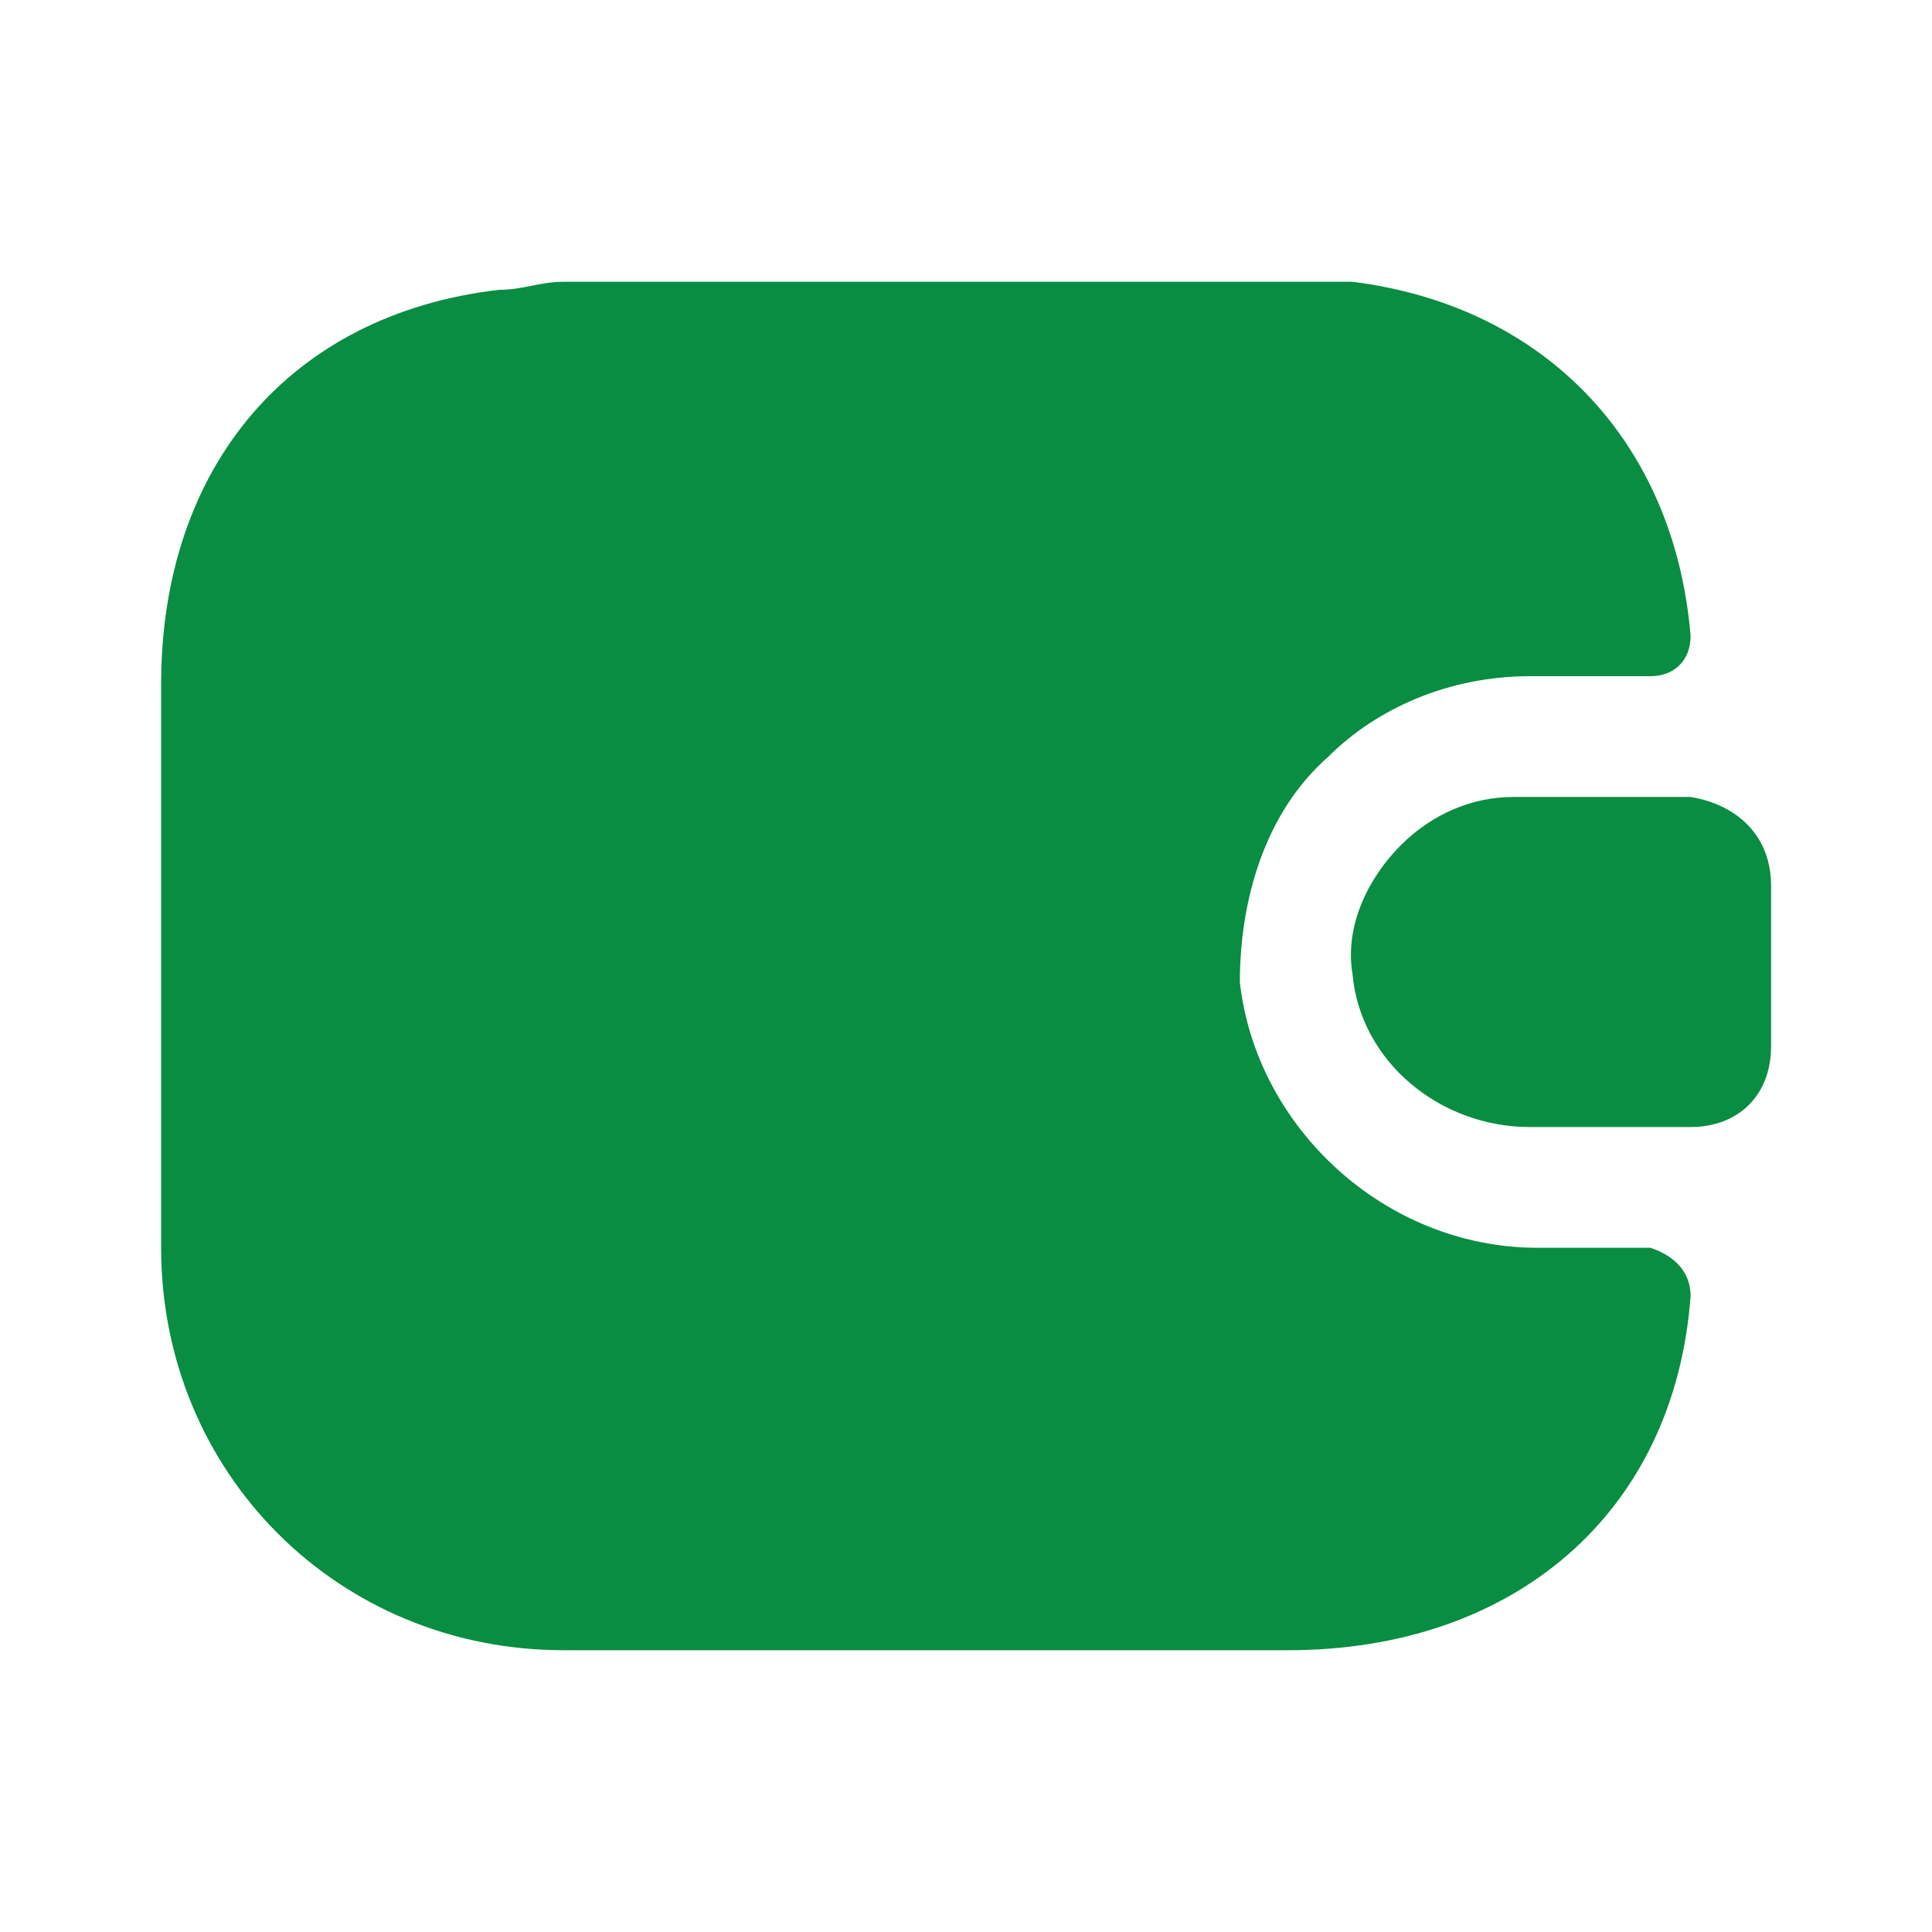
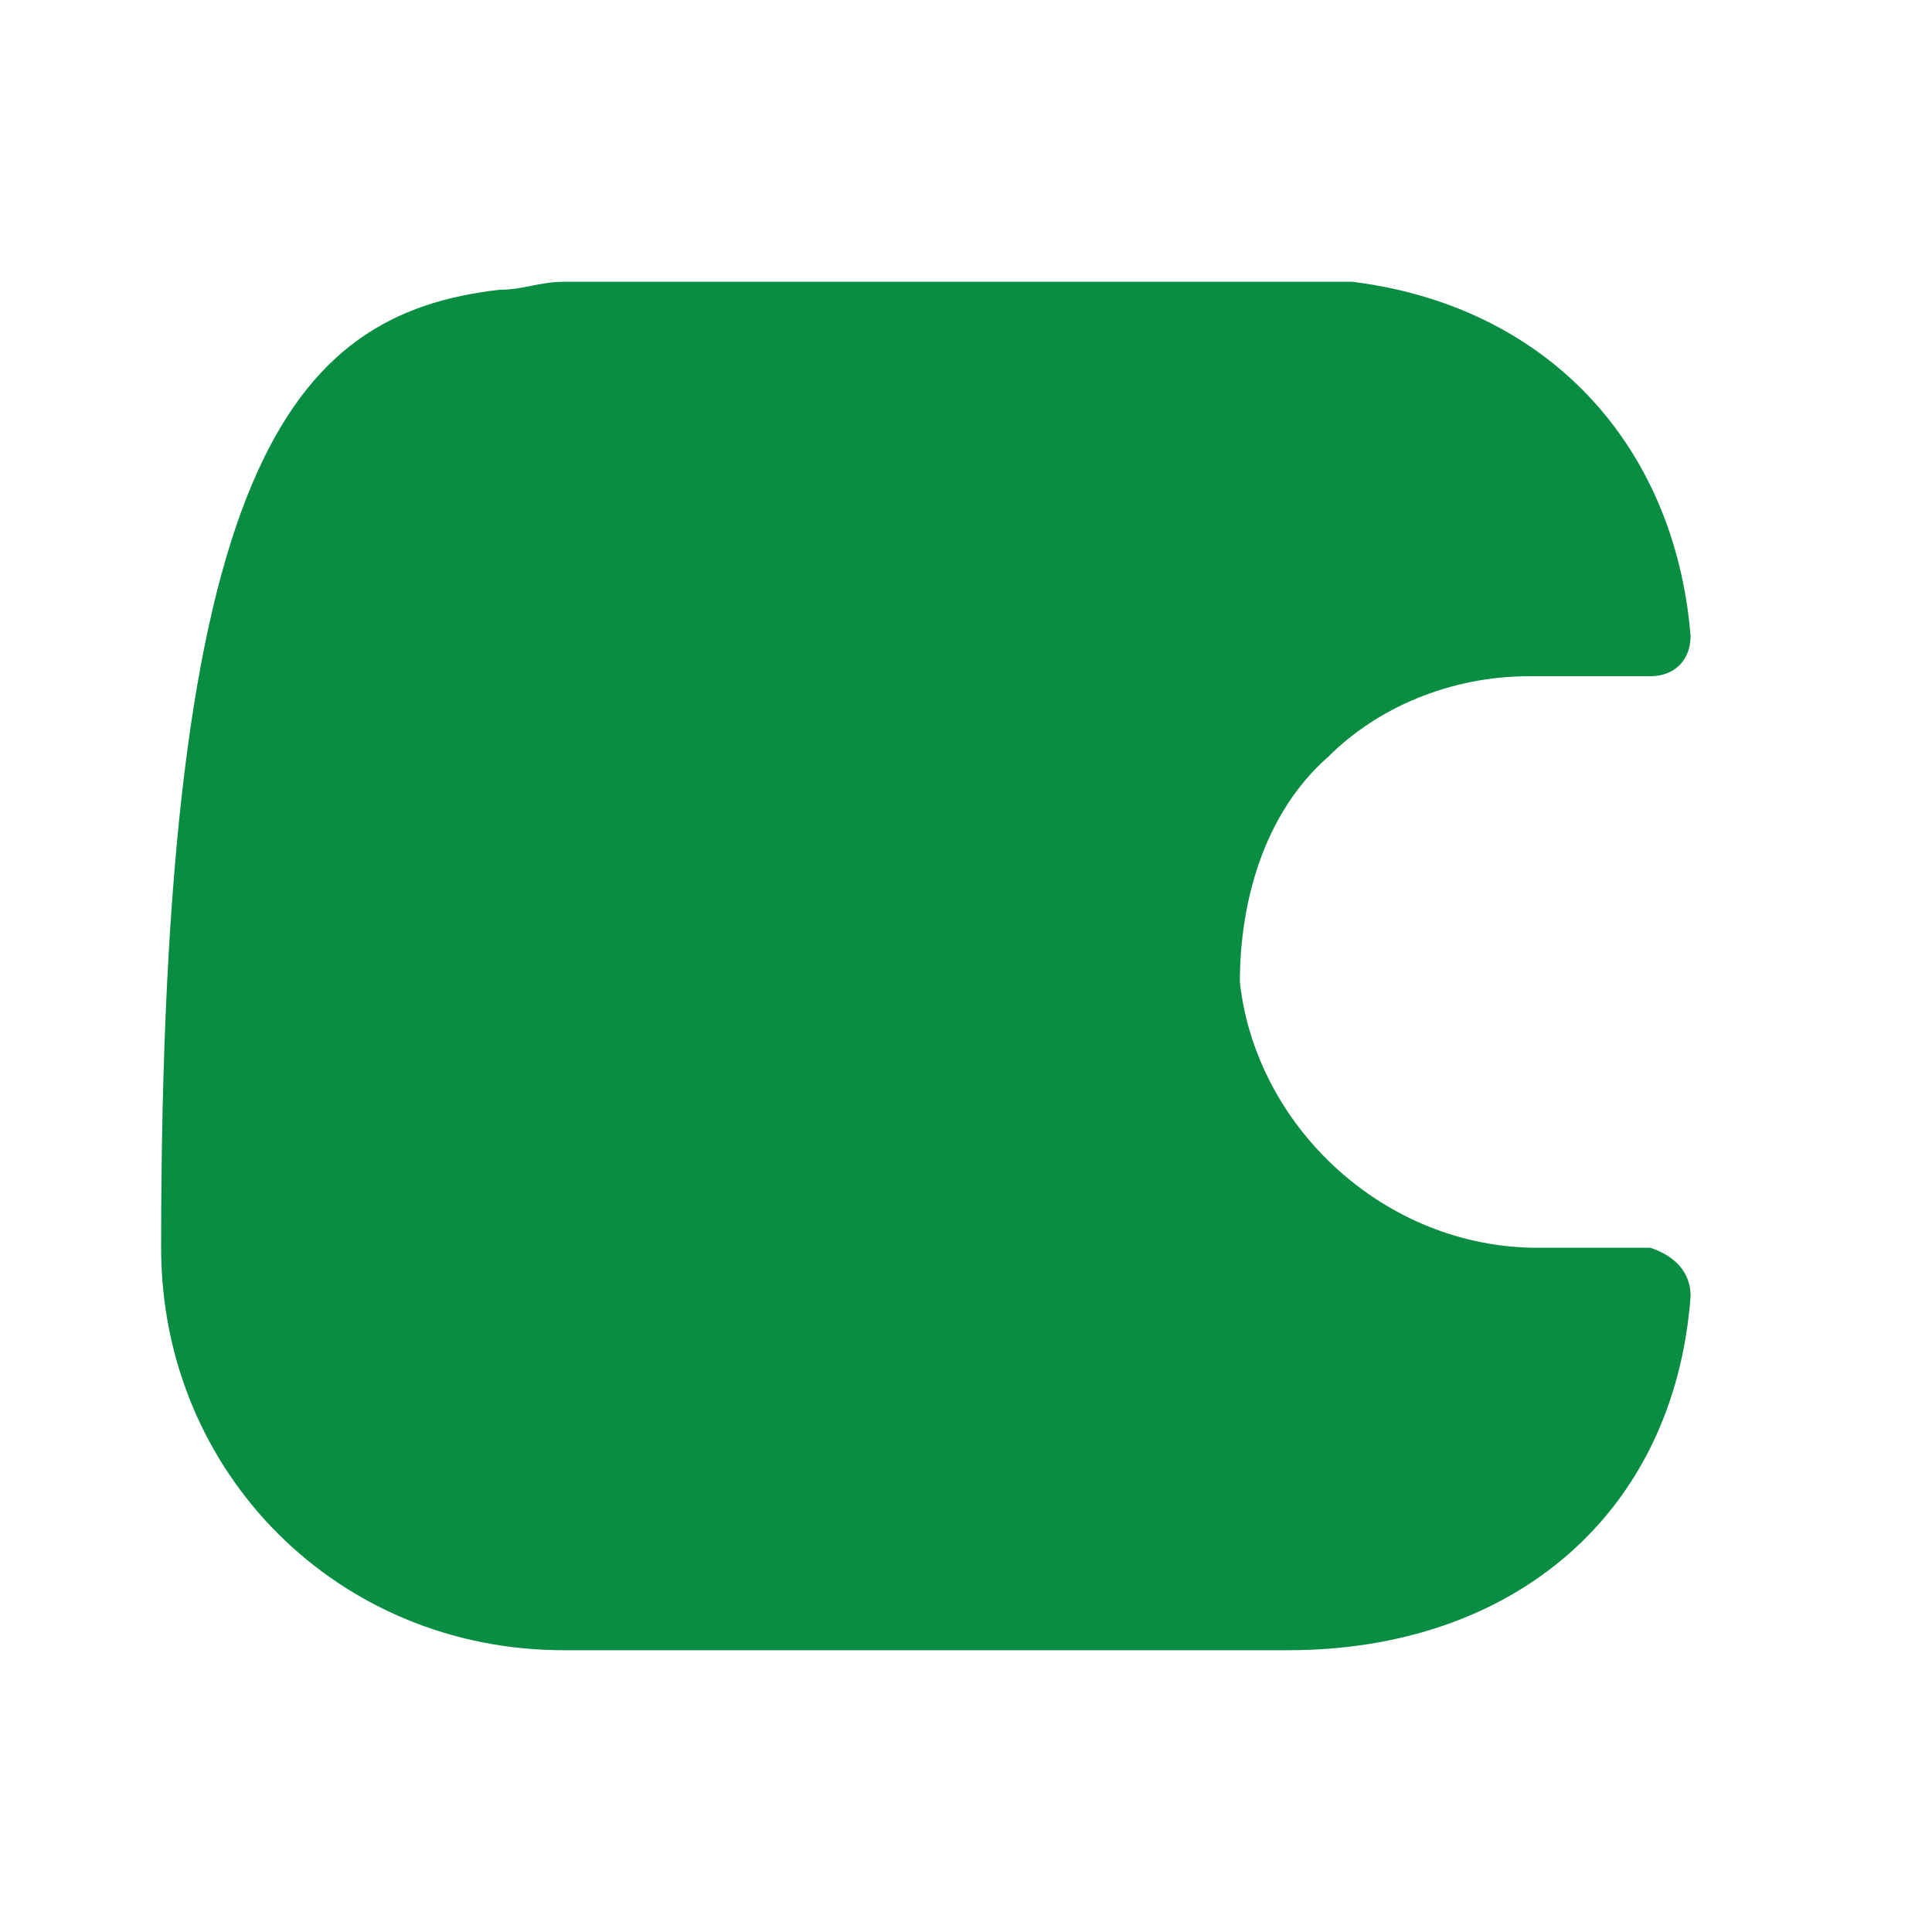
<svg xmlns="http://www.w3.org/2000/svg" width="20" height="20" viewBox="0 0 20 20" fill="none">
-   <path d="M17.501 13.417C17.335 15.667 15.668 17.083 13.335 17.083H5.835C3.501 17.083 1.668 15.25 1.668 12.917V7.083C1.668 4.833 3.001 3.25 5.168 3C5.418 3 5.585 2.917 5.835 2.917H13.335H14.001C16.001 3.167 17.335 4.583 17.501 6.583C17.501 6.833 17.335 7 17.085 7H15.835C15.001 7 14.251 7.333 13.751 7.833C13.085 8.417 12.835 9.333 12.835 10.167C13.001 11.667 14.335 12.917 15.918 12.917H17.085C17.335 13 17.501 13.167 17.501 13.417Z" fill="#088D42" />
-   <path d="M18.334 9.167V10.833C18.334 11.333 18 11.667 17.5 11.667H15.834C14.917 11.667 14.084 11 14.001 10.083C13.917 9.583 14.167 9.083 14.501 8.75C14.834 8.417 15.251 8.25 15.667 8.25H17.5C18 8.333 18.334 8.667 18.334 9.167Z" fill="#088D42" />
+   <path d="M17.501 13.417C17.335 15.667 15.668 17.083 13.335 17.083H5.835C3.501 17.083 1.668 15.25 1.668 12.917C1.668 4.833 3.001 3.25 5.168 3C5.418 3 5.585 2.917 5.835 2.917H13.335H14.001C16.001 3.167 17.335 4.583 17.501 6.583C17.501 6.833 17.335 7 17.085 7H15.835C15.001 7 14.251 7.333 13.751 7.833C13.085 8.417 12.835 9.333 12.835 10.167C13.001 11.667 14.335 12.917 15.918 12.917H17.085C17.335 13 17.501 13.167 17.501 13.417Z" fill="#088D42" />
</svg>